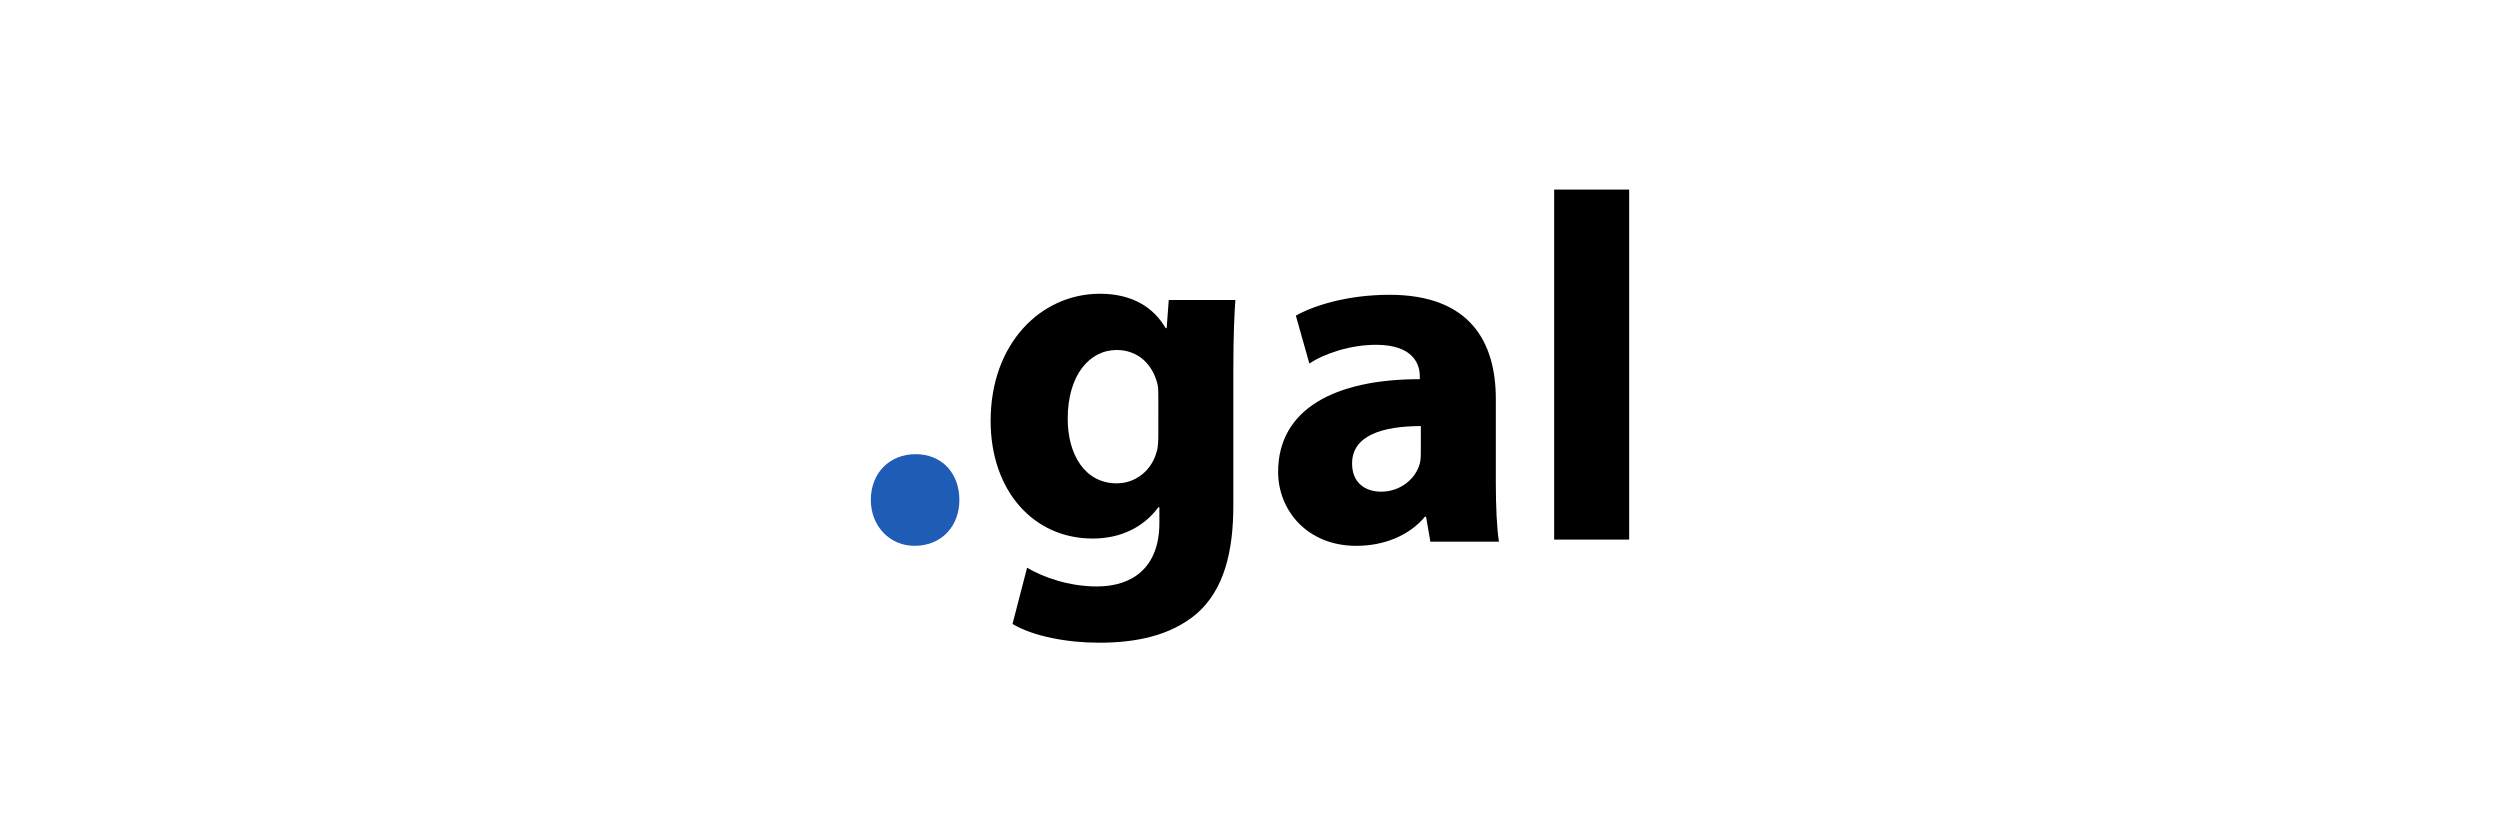
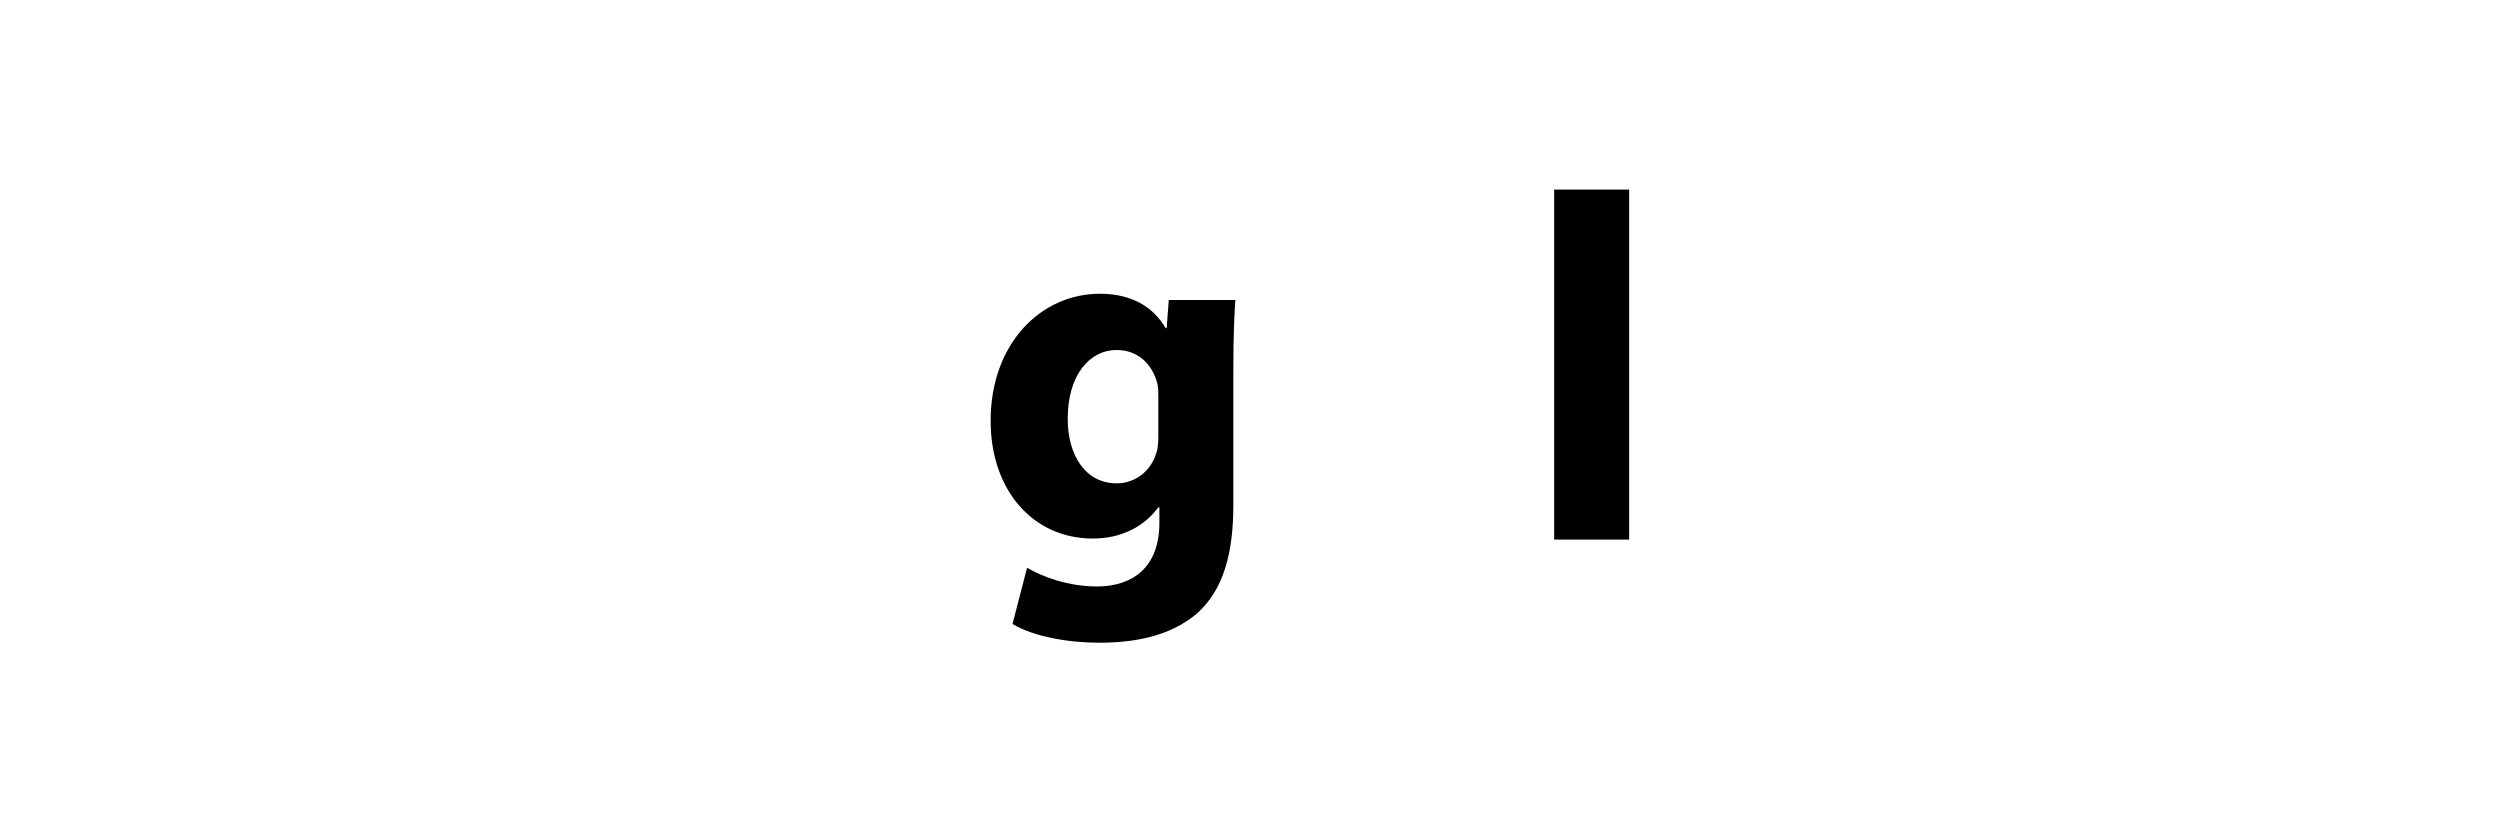
<svg xmlns="http://www.w3.org/2000/svg" version="1.1" x="0px" y="0px" viewBox="0 0 240 80" style="enable-background:new 0 0 240 80;" xml:space="preserve">
  <style type="text/css">
	.st0{fill:#1F5CB5;}
</style>
  <g>
-     <path class="st0" d="M83.6,48c0-2.6,1.8-4.4,4.3-4.4s4.2,1.8,4.2,4.4c0,2.5-1.7,4.4-4.3,4.4C85.4,52.4,83.6,50.5,83.6,48z" />
    <path d="M118.6,28.7c-0.1,1.5-0.2,3.4-0.2,6.9v12.9c0,4.5-0.9,8.1-3.5,10.4c-2.6,2.2-6,2.8-9.4,2.8c-3,0-6.3-0.6-8.3-1.8l1.4-5.4   c1.5,0.9,4,1.8,6.7,1.8c3.4,0,6-1.8,6-6.1v-1.5h-0.1c-1.4,1.9-3.6,3-6.3,3c-5.7,0-9.8-4.6-9.8-11.3c0-7.4,4.8-12.2,10.5-12.2   c3.2,0,5.2,1.4,6.3,3.3h0.1l0.2-2.7H118.6z M111.2,38.1c0-0.5,0-0.9-0.1-1.3c-0.5-1.9-1.9-3.2-3.9-3.2c-2.6,0-4.7,2.4-4.7,6.6   c0,3.5,1.7,6.2,4.7,6.2c1.8,0,3.3-1.2,3.8-2.9c0.2-0.5,0.2-1.3,0.2-1.9V38.1z" />
-     <path d="M137.3,51.9l-0.4-2.3h-0.1c-1.5,1.8-3.9,2.8-6.6,2.8c-4.7,0-7.5-3.4-7.5-7.1c0-6,5.4-8.9,13.6-8.9v-0.3c0-1.2-0.7-3-4.2-3   c-2.4,0-4.9,0.8-6.4,1.8l-1.3-4.6c1.6-0.9,4.8-2,9-2c7.7,0,10.2,4.5,10.2,10v8.1c0,2.2,0.1,4.4,0.3,5.6H137.3z M136.5,40.9   c-3.8,0-6.7,0.9-6.7,3.6c0,1.8,1.2,2.7,2.8,2.7c1.8,0,3.3-1.2,3.7-2.7c0.1-0.4,0.1-0.8,0.1-1.2V40.9z" />
    <path d="M149.2,18.2h7.2v33.6h-7.2V18.2z" />
  </g>
</svg>